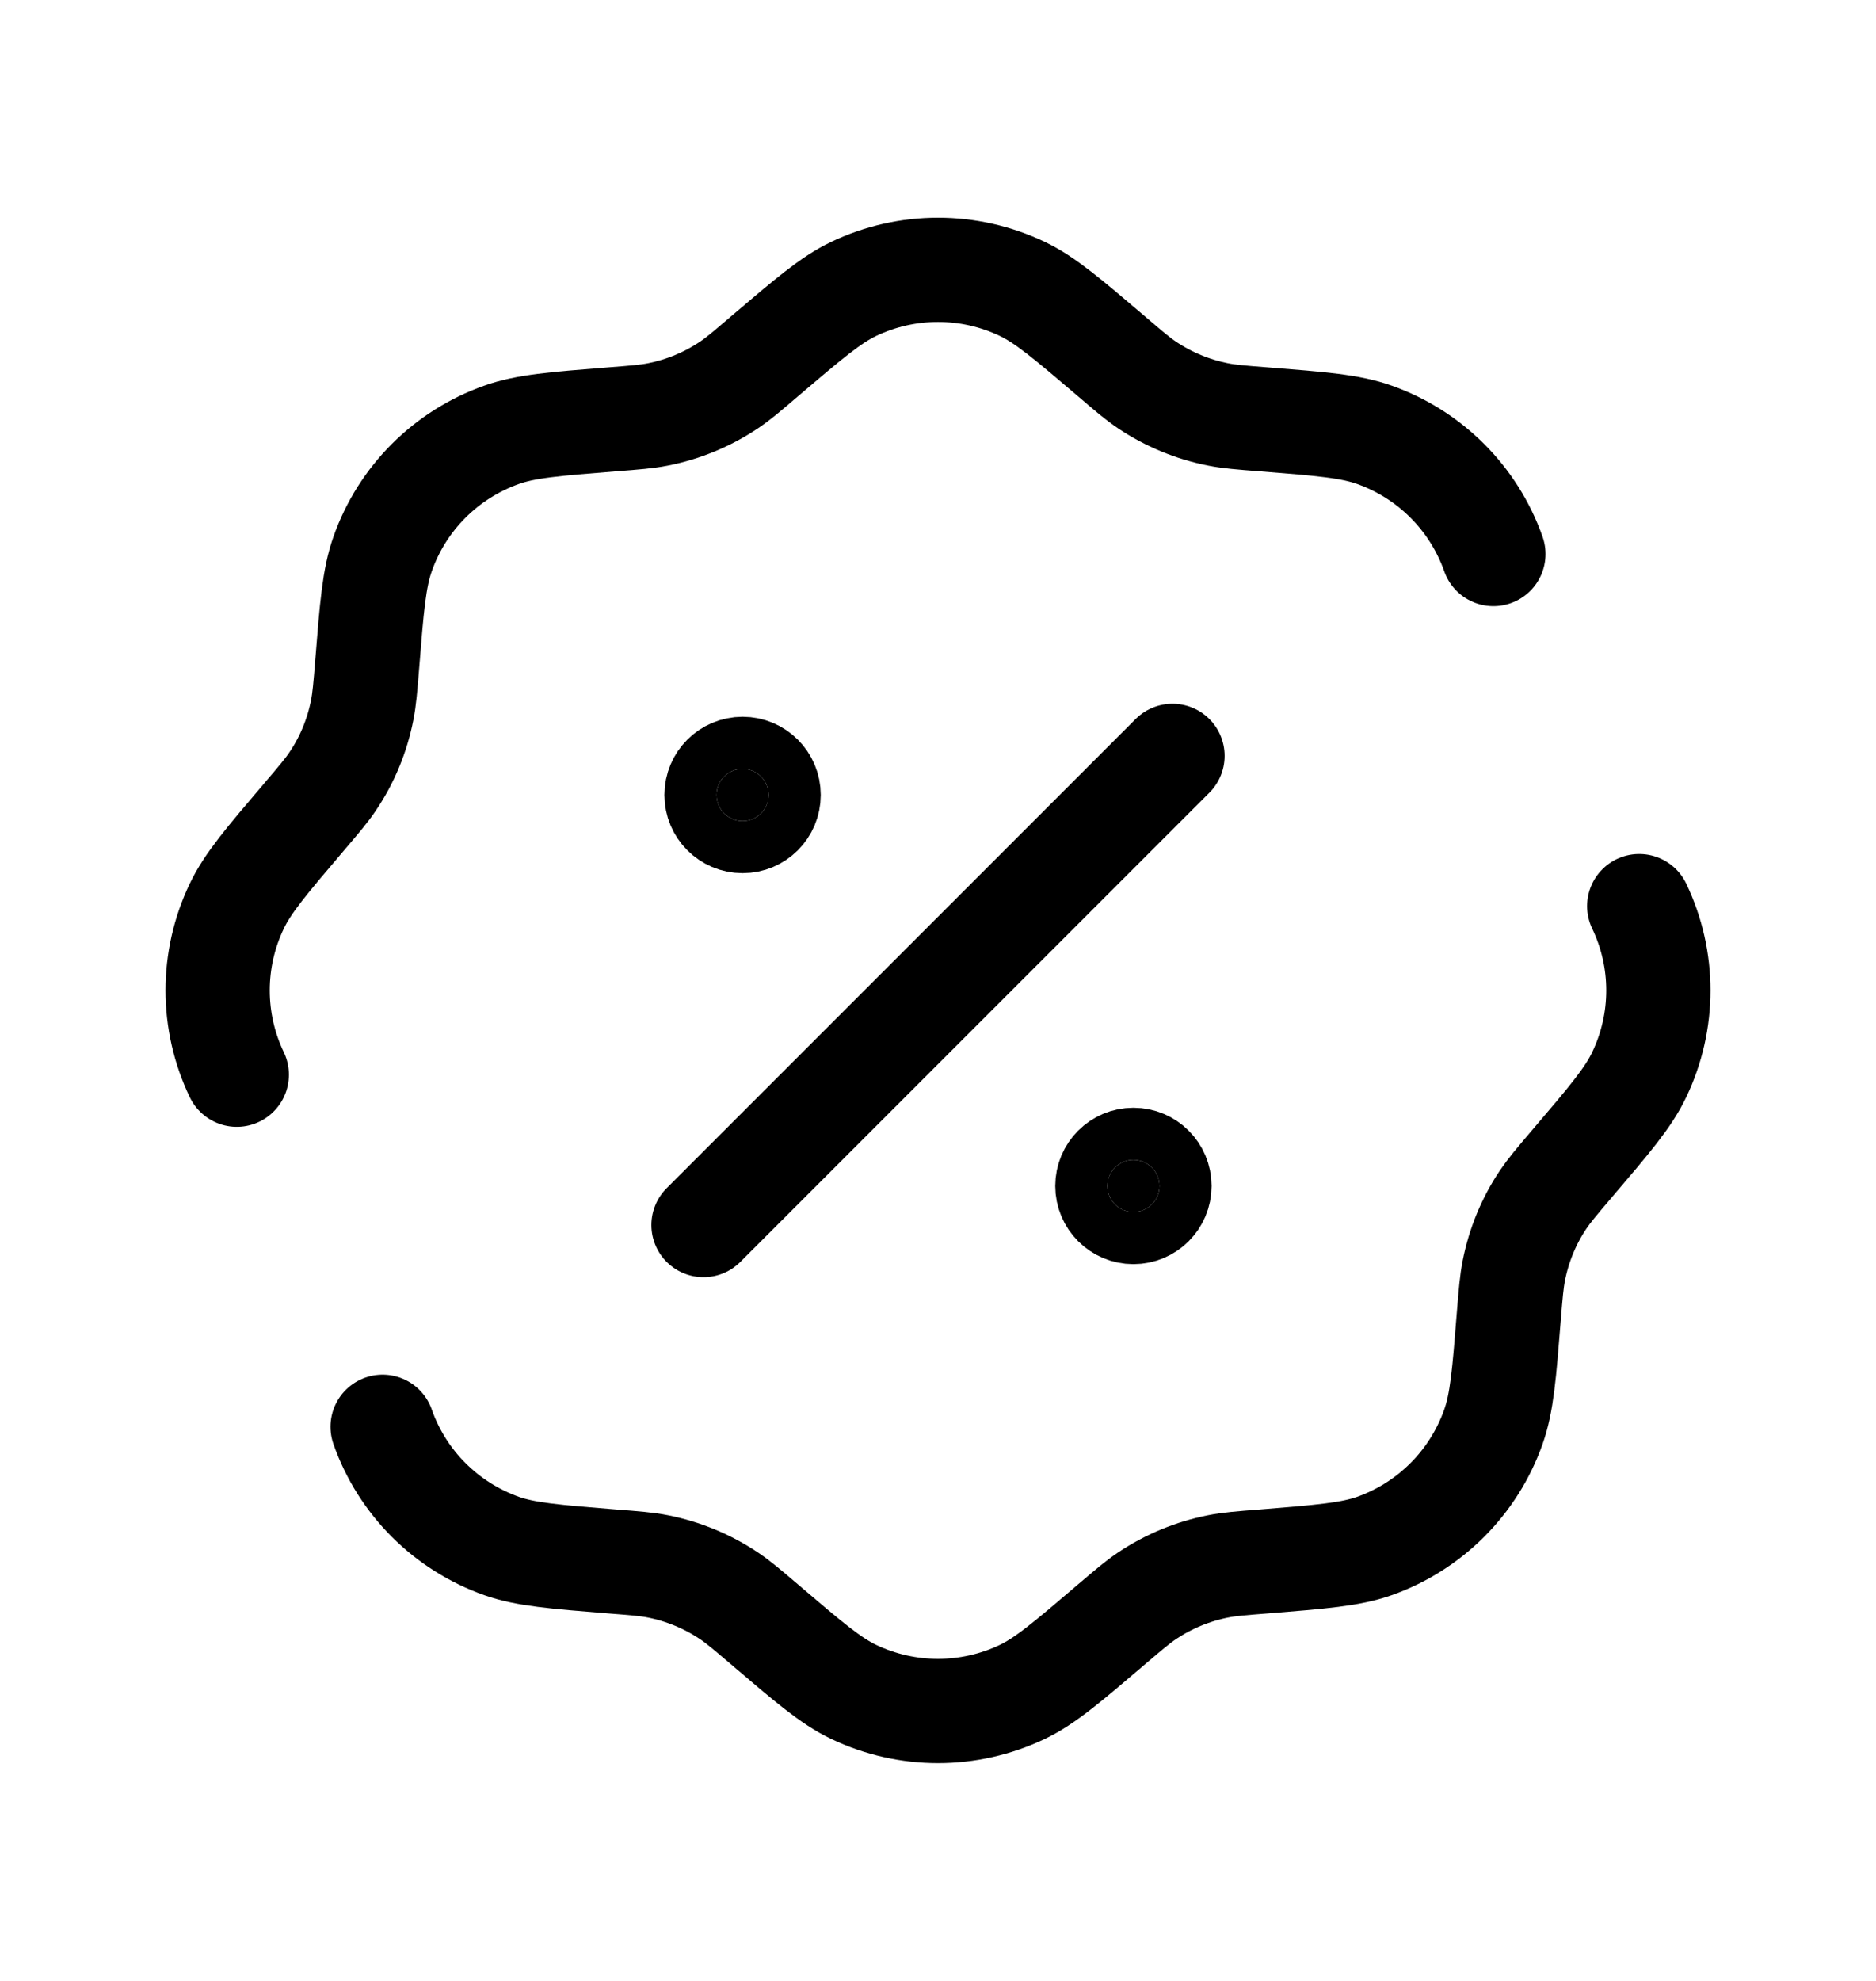
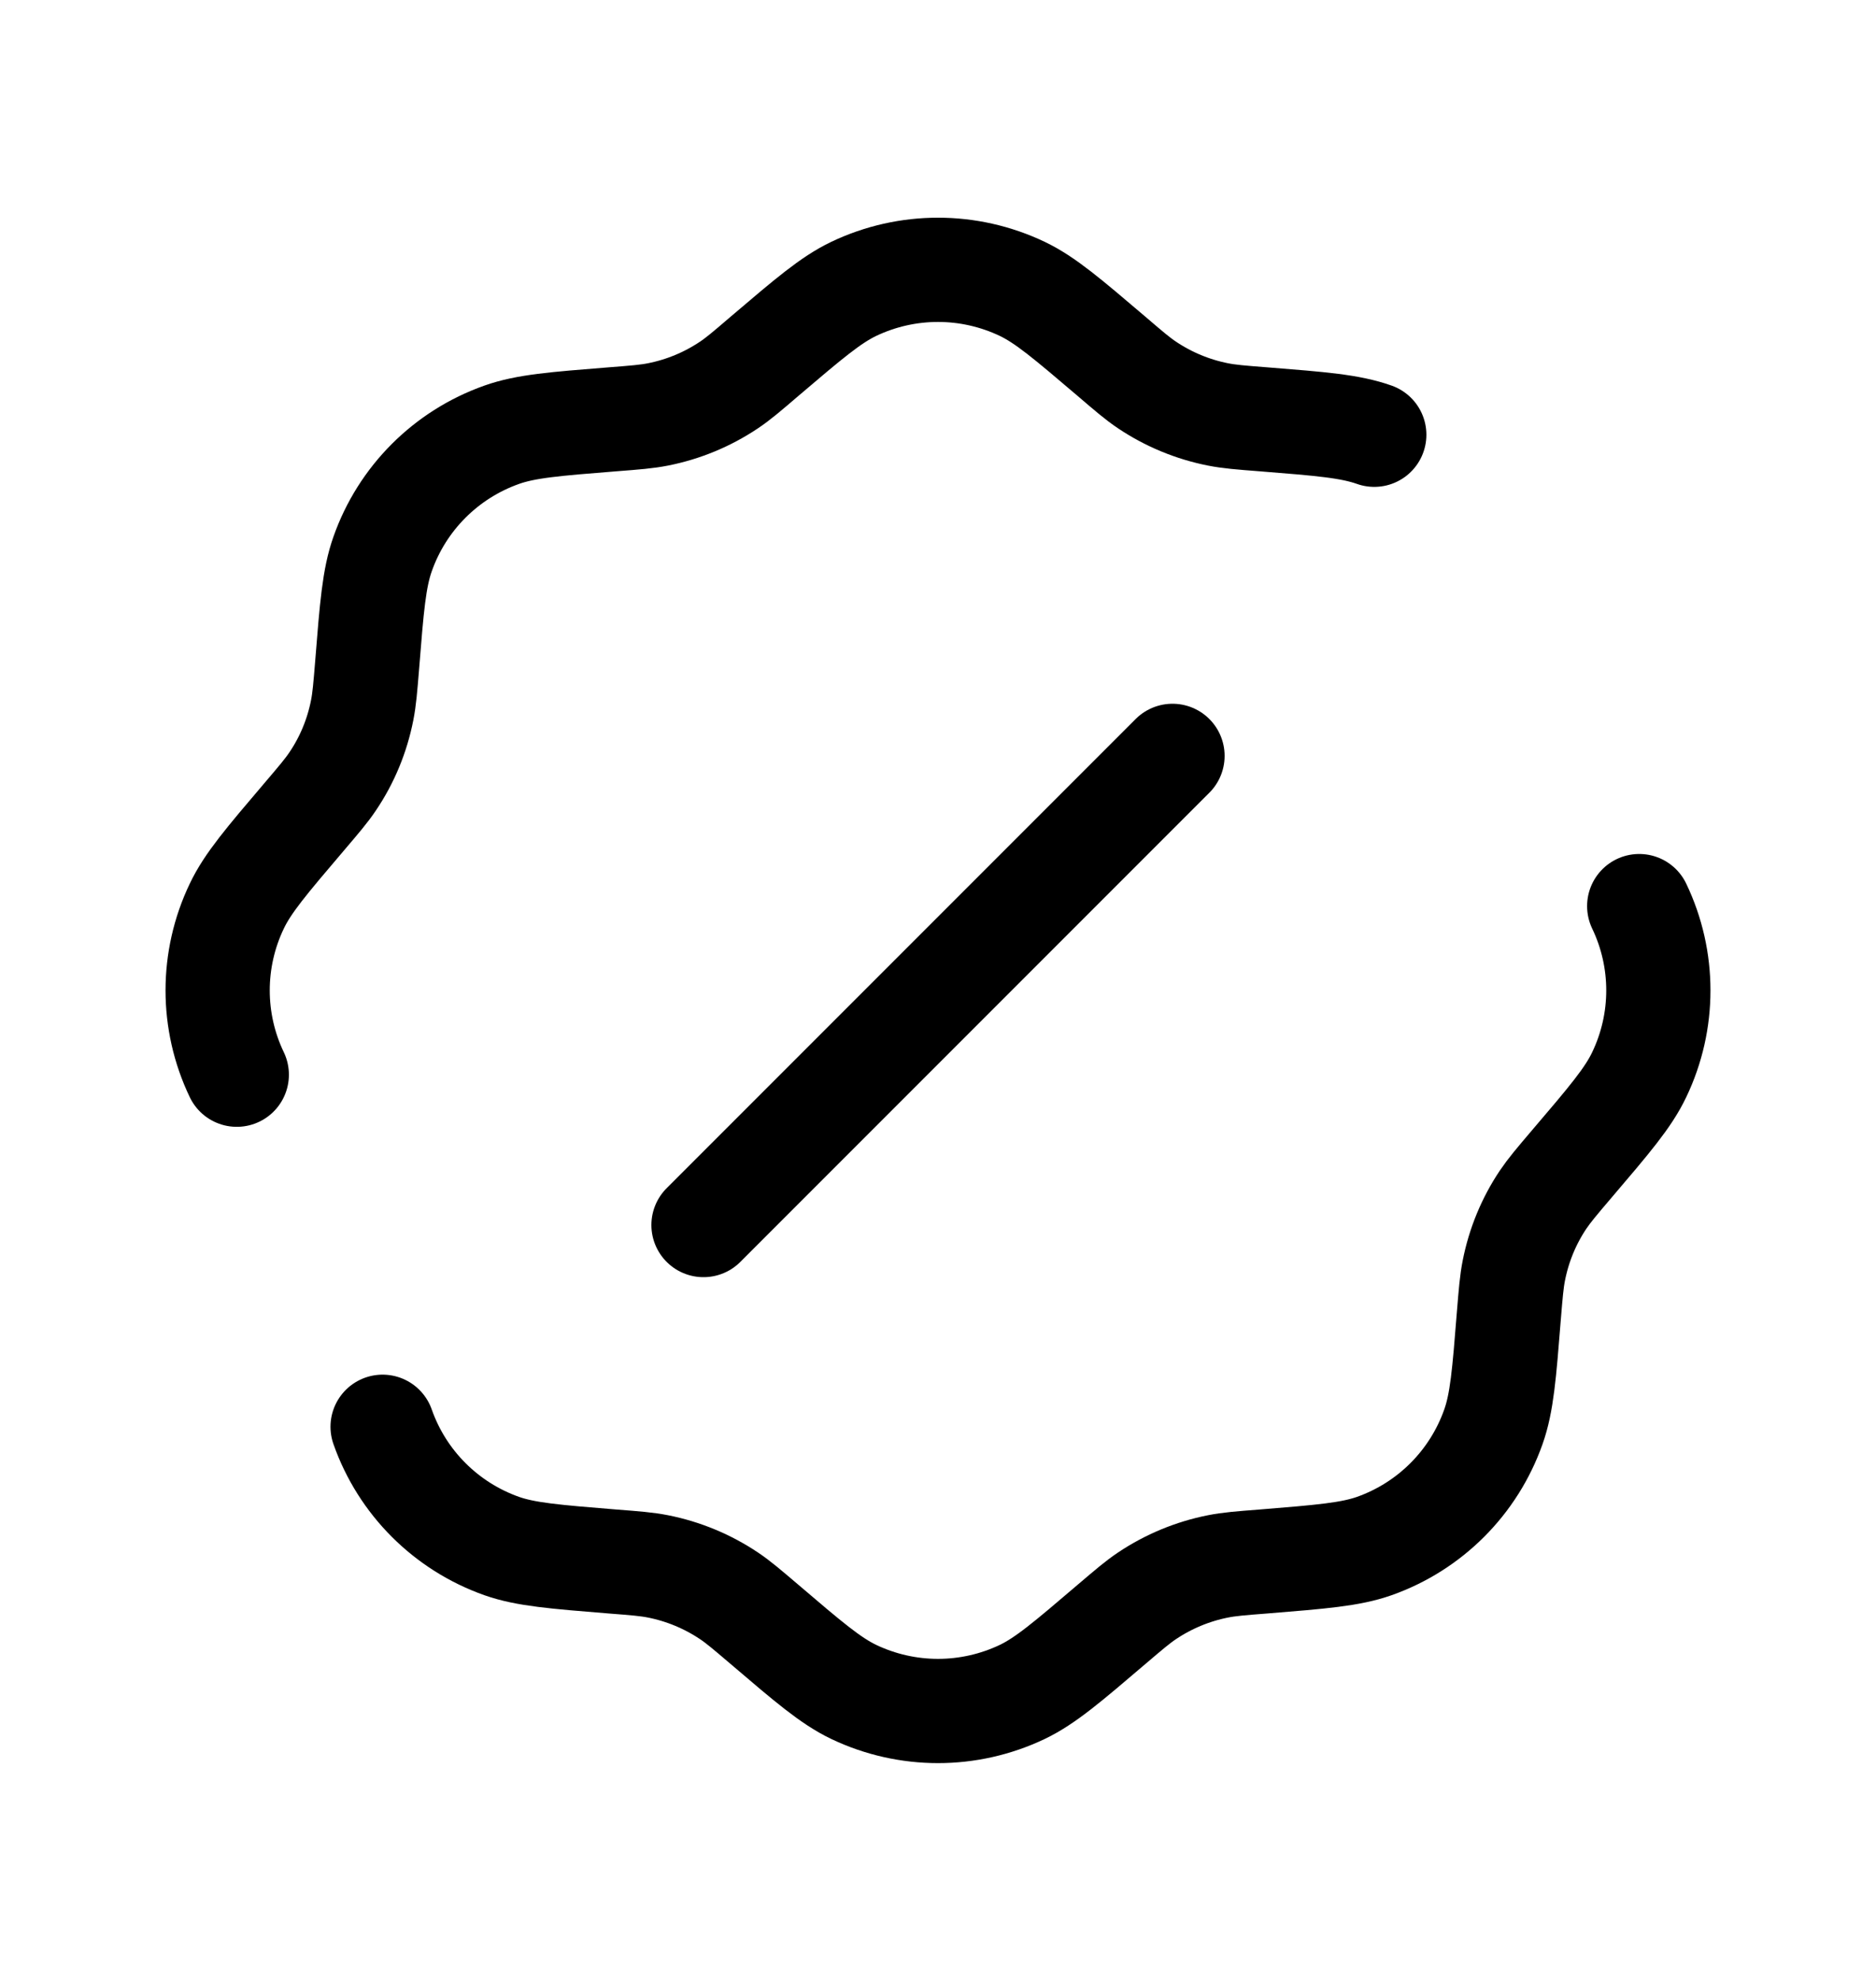
<svg xmlns="http://www.w3.org/2000/svg" width="18" height="19" viewBox="0 0 18 19" fill="none">
-   <path d="M2.272 10.308C2.027 9.797 2.027 9.202 2.272 8.691C2.377 8.47 2.558 8.258 2.918 7.835C3.061 7.667 3.133 7.583 3.193 7.493C3.332 7.287 3.427 7.056 3.475 6.812C3.496 6.706 3.505 6.596 3.523 6.375C3.567 5.822 3.589 5.545 3.671 5.314C3.859 4.779 4.28 4.359 4.814 4.17C5.045 4.088 5.322 4.066 5.876 4.022C6.096 4.005 6.207 3.996 6.313 3.975C6.556 3.927 6.788 3.831 6.994 3.693C7.084 3.633 7.168 3.561 7.336 3.417C7.759 3.057 7.97 2.877 8.191 2.771C8.703 2.527 9.297 2.527 9.809 2.771C10.03 2.877 10.241 3.057 10.664 3.417C10.832 3.561 10.916 3.633 11.006 3.693C11.212 3.831 11.444 3.927 11.687 3.975C11.793 3.996 11.903 4.005 12.124 4.022C12.678 4.066 12.955 4.088 13.186 4.17C13.72 4.359 14.14 4.779 14.329 5.314M3.671 13.685C3.859 14.22 4.28 14.64 4.814 14.829C5.045 14.91 5.322 14.932 5.876 14.977C6.096 14.994 6.207 15.003 6.313 15.024C6.556 15.072 6.788 15.168 6.994 15.306C7.084 15.366 7.168 15.438 7.336 15.581C7.759 15.942 7.97 16.122 8.191 16.228C8.703 16.472 9.297 16.472 9.809 16.228C10.03 16.122 10.241 15.942 10.664 15.581C10.832 15.438 10.916 15.366 11.006 15.306C11.212 15.168 11.444 15.072 11.687 15.024C11.793 15.003 11.903 14.994 12.124 14.977C12.678 14.932 12.955 14.91 13.186 14.829C13.72 14.64 14.14 14.22 14.329 13.685C14.411 13.454 14.433 13.177 14.477 12.623C14.495 12.403 14.504 12.293 14.525 12.187C14.573 11.943 14.668 11.712 14.806 11.506C14.867 11.416 14.938 11.332 15.082 11.163C15.442 10.741 15.623 10.529 15.728 10.308C15.973 9.797 15.973 9.202 15.728 8.691" stroke="black" stroke-linecap="round" />
+   <path d="M2.272 10.308C2.027 9.797 2.027 9.202 2.272 8.691C2.377 8.47 2.558 8.258 2.918 7.835C3.061 7.667 3.133 7.583 3.193 7.493C3.332 7.287 3.427 7.056 3.475 6.812C3.496 6.706 3.505 6.596 3.523 6.375C3.567 5.822 3.589 5.545 3.671 5.314C3.859 4.779 4.28 4.359 4.814 4.17C5.045 4.088 5.322 4.066 5.876 4.022C6.096 4.005 6.207 3.996 6.313 3.975C6.556 3.927 6.788 3.831 6.994 3.693C7.084 3.633 7.168 3.561 7.336 3.417C7.759 3.057 7.97 2.877 8.191 2.771C8.703 2.527 9.297 2.527 9.809 2.771C10.03 2.877 10.241 3.057 10.664 3.417C10.832 3.561 10.916 3.633 11.006 3.693C11.212 3.831 11.444 3.927 11.687 3.975C11.793 3.996 11.903 4.005 12.124 4.022C12.678 4.066 12.955 4.088 13.186 4.17M3.671 13.685C3.859 14.22 4.28 14.64 4.814 14.829C5.045 14.91 5.322 14.932 5.876 14.977C6.096 14.994 6.207 15.003 6.313 15.024C6.556 15.072 6.788 15.168 6.994 15.306C7.084 15.366 7.168 15.438 7.336 15.581C7.759 15.942 7.97 16.122 8.191 16.228C8.703 16.472 9.297 16.472 9.809 16.228C10.03 16.122 10.241 15.942 10.664 15.581C10.832 15.438 10.916 15.366 11.006 15.306C11.212 15.168 11.444 15.072 11.687 15.024C11.793 15.003 11.903 14.994 12.124 14.977C12.678 14.932 12.955 14.91 13.186 14.829C13.72 14.64 14.14 14.22 14.329 13.685C14.411 13.454 14.433 13.177 14.477 12.623C14.495 12.403 14.504 12.293 14.525 12.187C14.573 11.943 14.668 11.712 14.806 11.506C14.867 11.416 14.938 11.332 15.082 11.163C15.442 10.741 15.623 10.529 15.728 10.308C15.973 9.797 15.973 9.202 15.728 8.691" stroke="black" stroke-linecap="round" />
  <path d="M6.75 11.75L11.25 7.25" stroke="black" stroke-linecap="round" />
-   <path d="M11.125 11.375C11.125 11.513 11.013 11.625 10.875 11.625C10.737 11.625 10.625 11.513 10.625 11.375C10.625 11.237 10.737 11.125 10.875 11.125C11.013 11.125 11.125 11.237 11.125 11.375Z" fill="black" stroke="black" />
-   <path d="M7.375 7.625C7.375 7.763 7.263 7.875 7.125 7.875C6.987 7.875 6.875 7.763 6.875 7.625C6.875 7.487 6.987 7.375 7.125 7.375C7.263 7.375 7.375 7.487 7.375 7.625Z" fill="black" stroke="black" />
</svg>